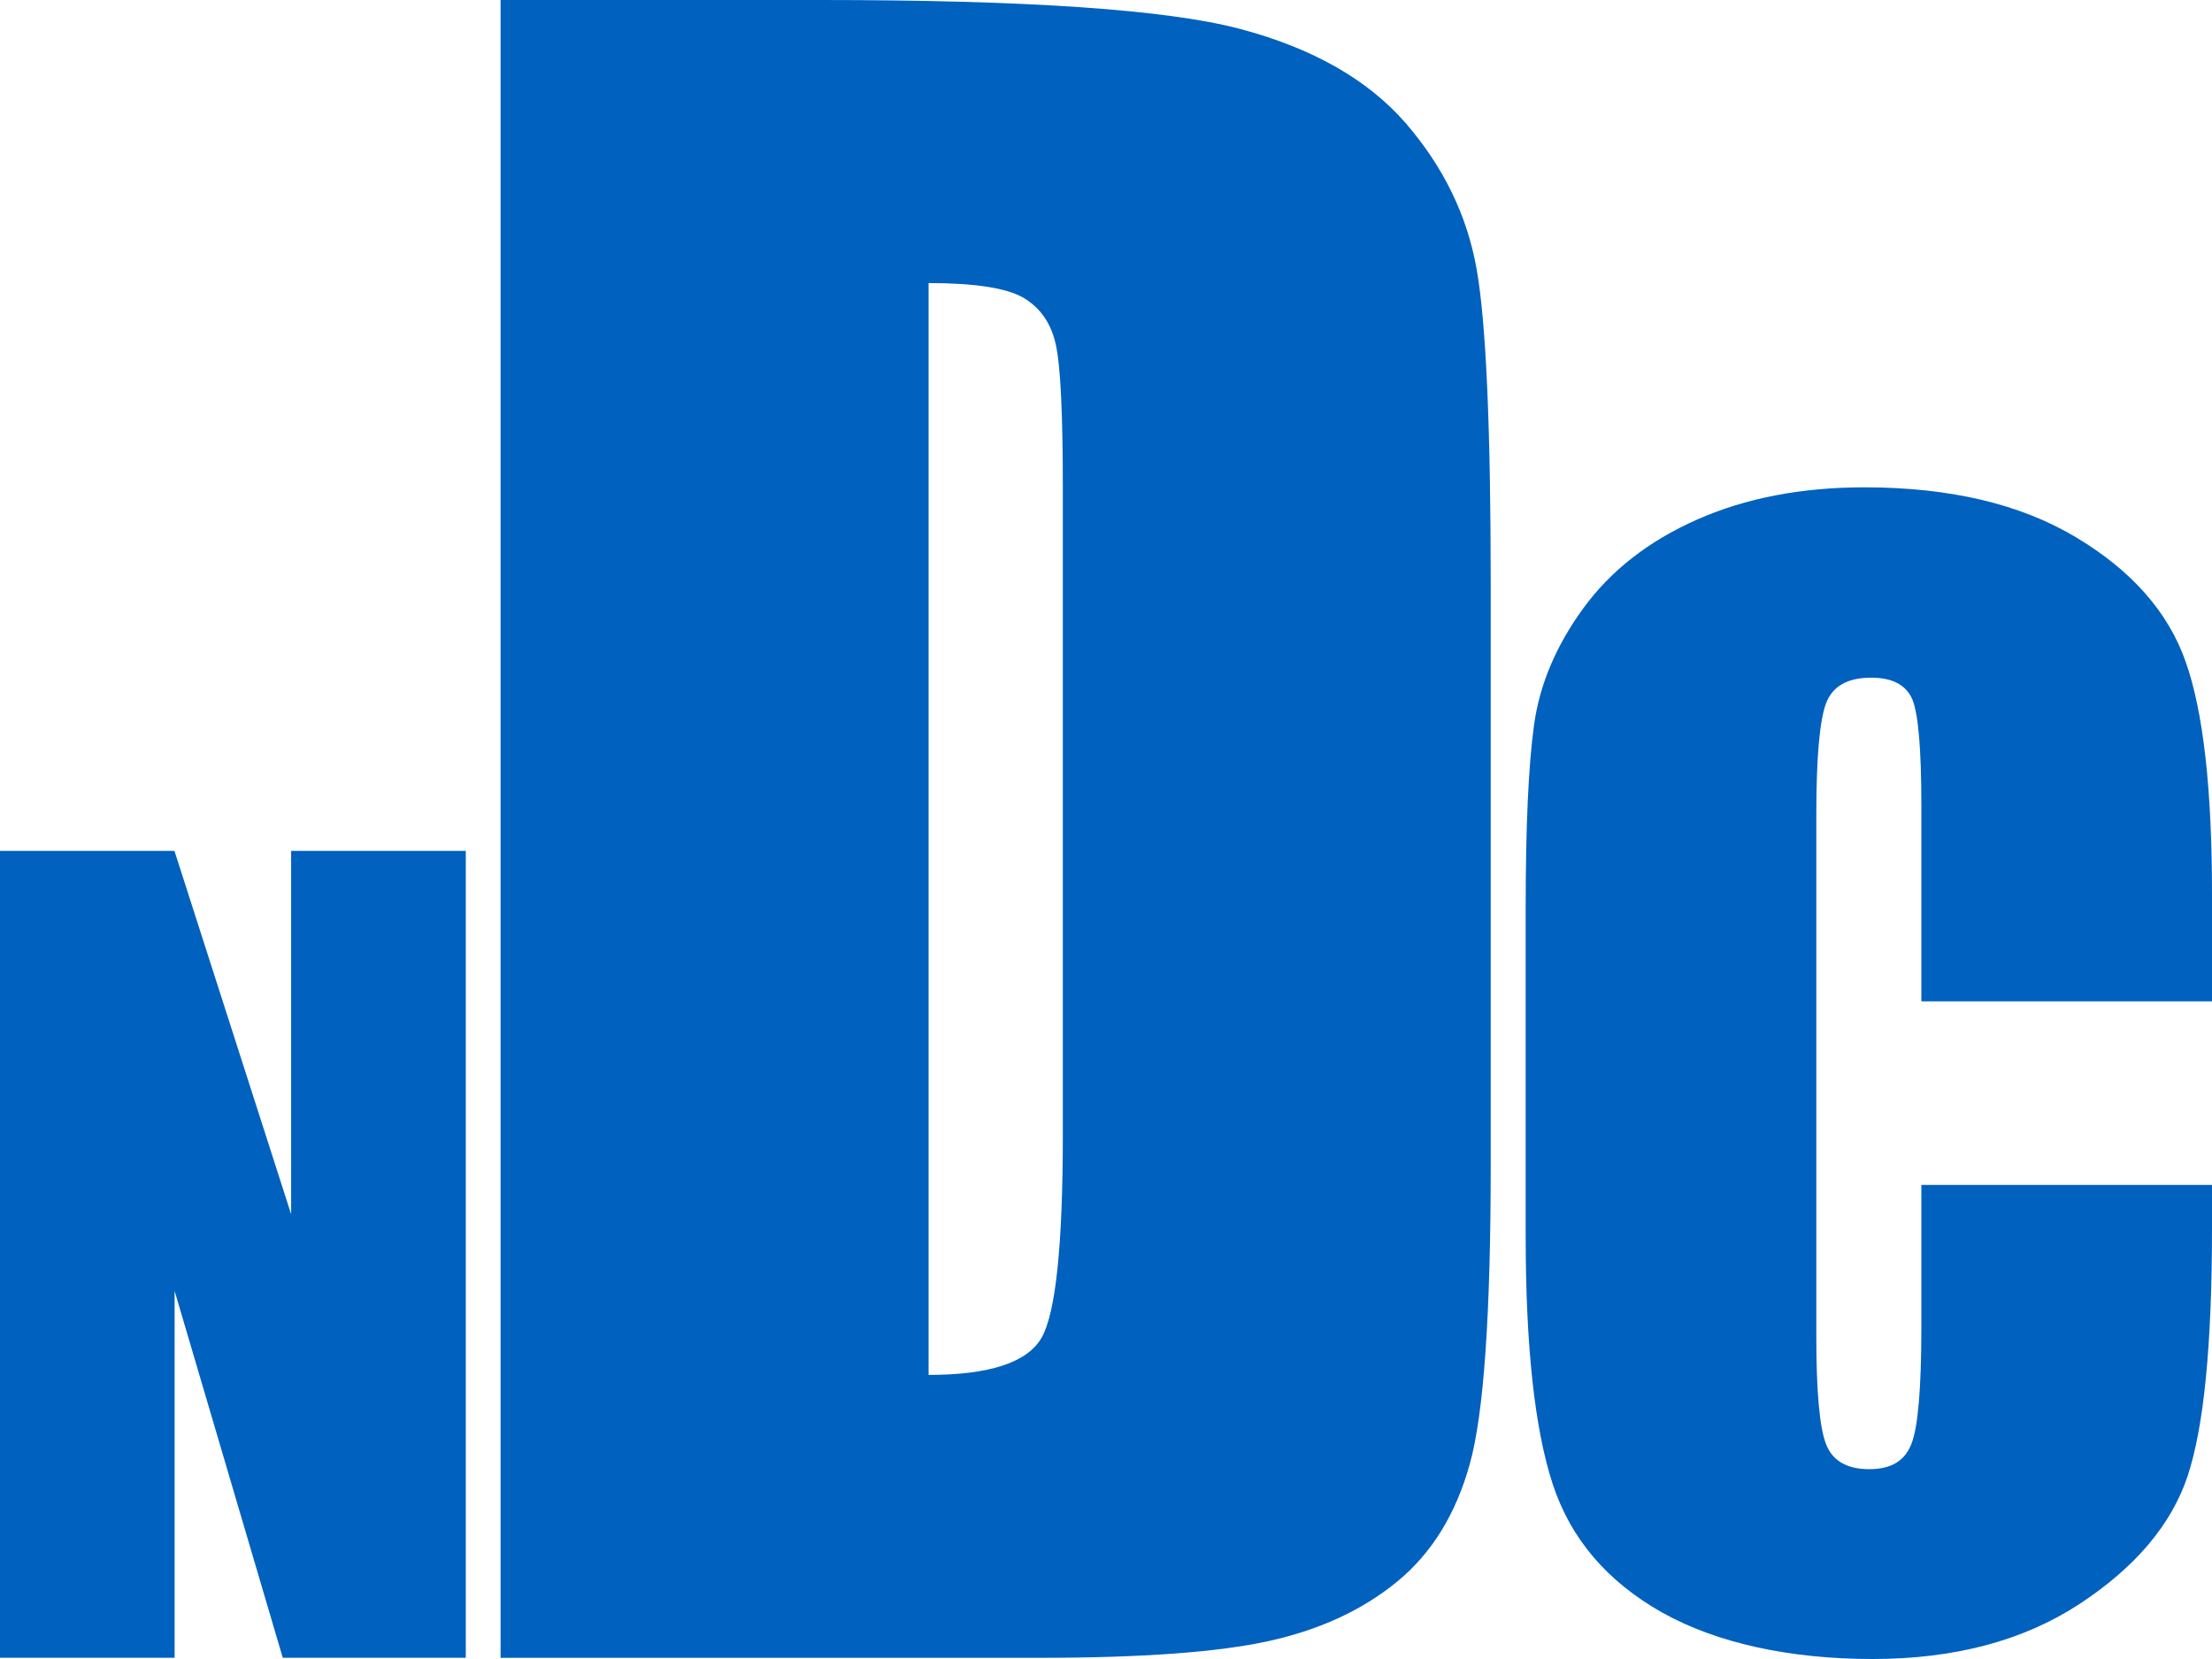
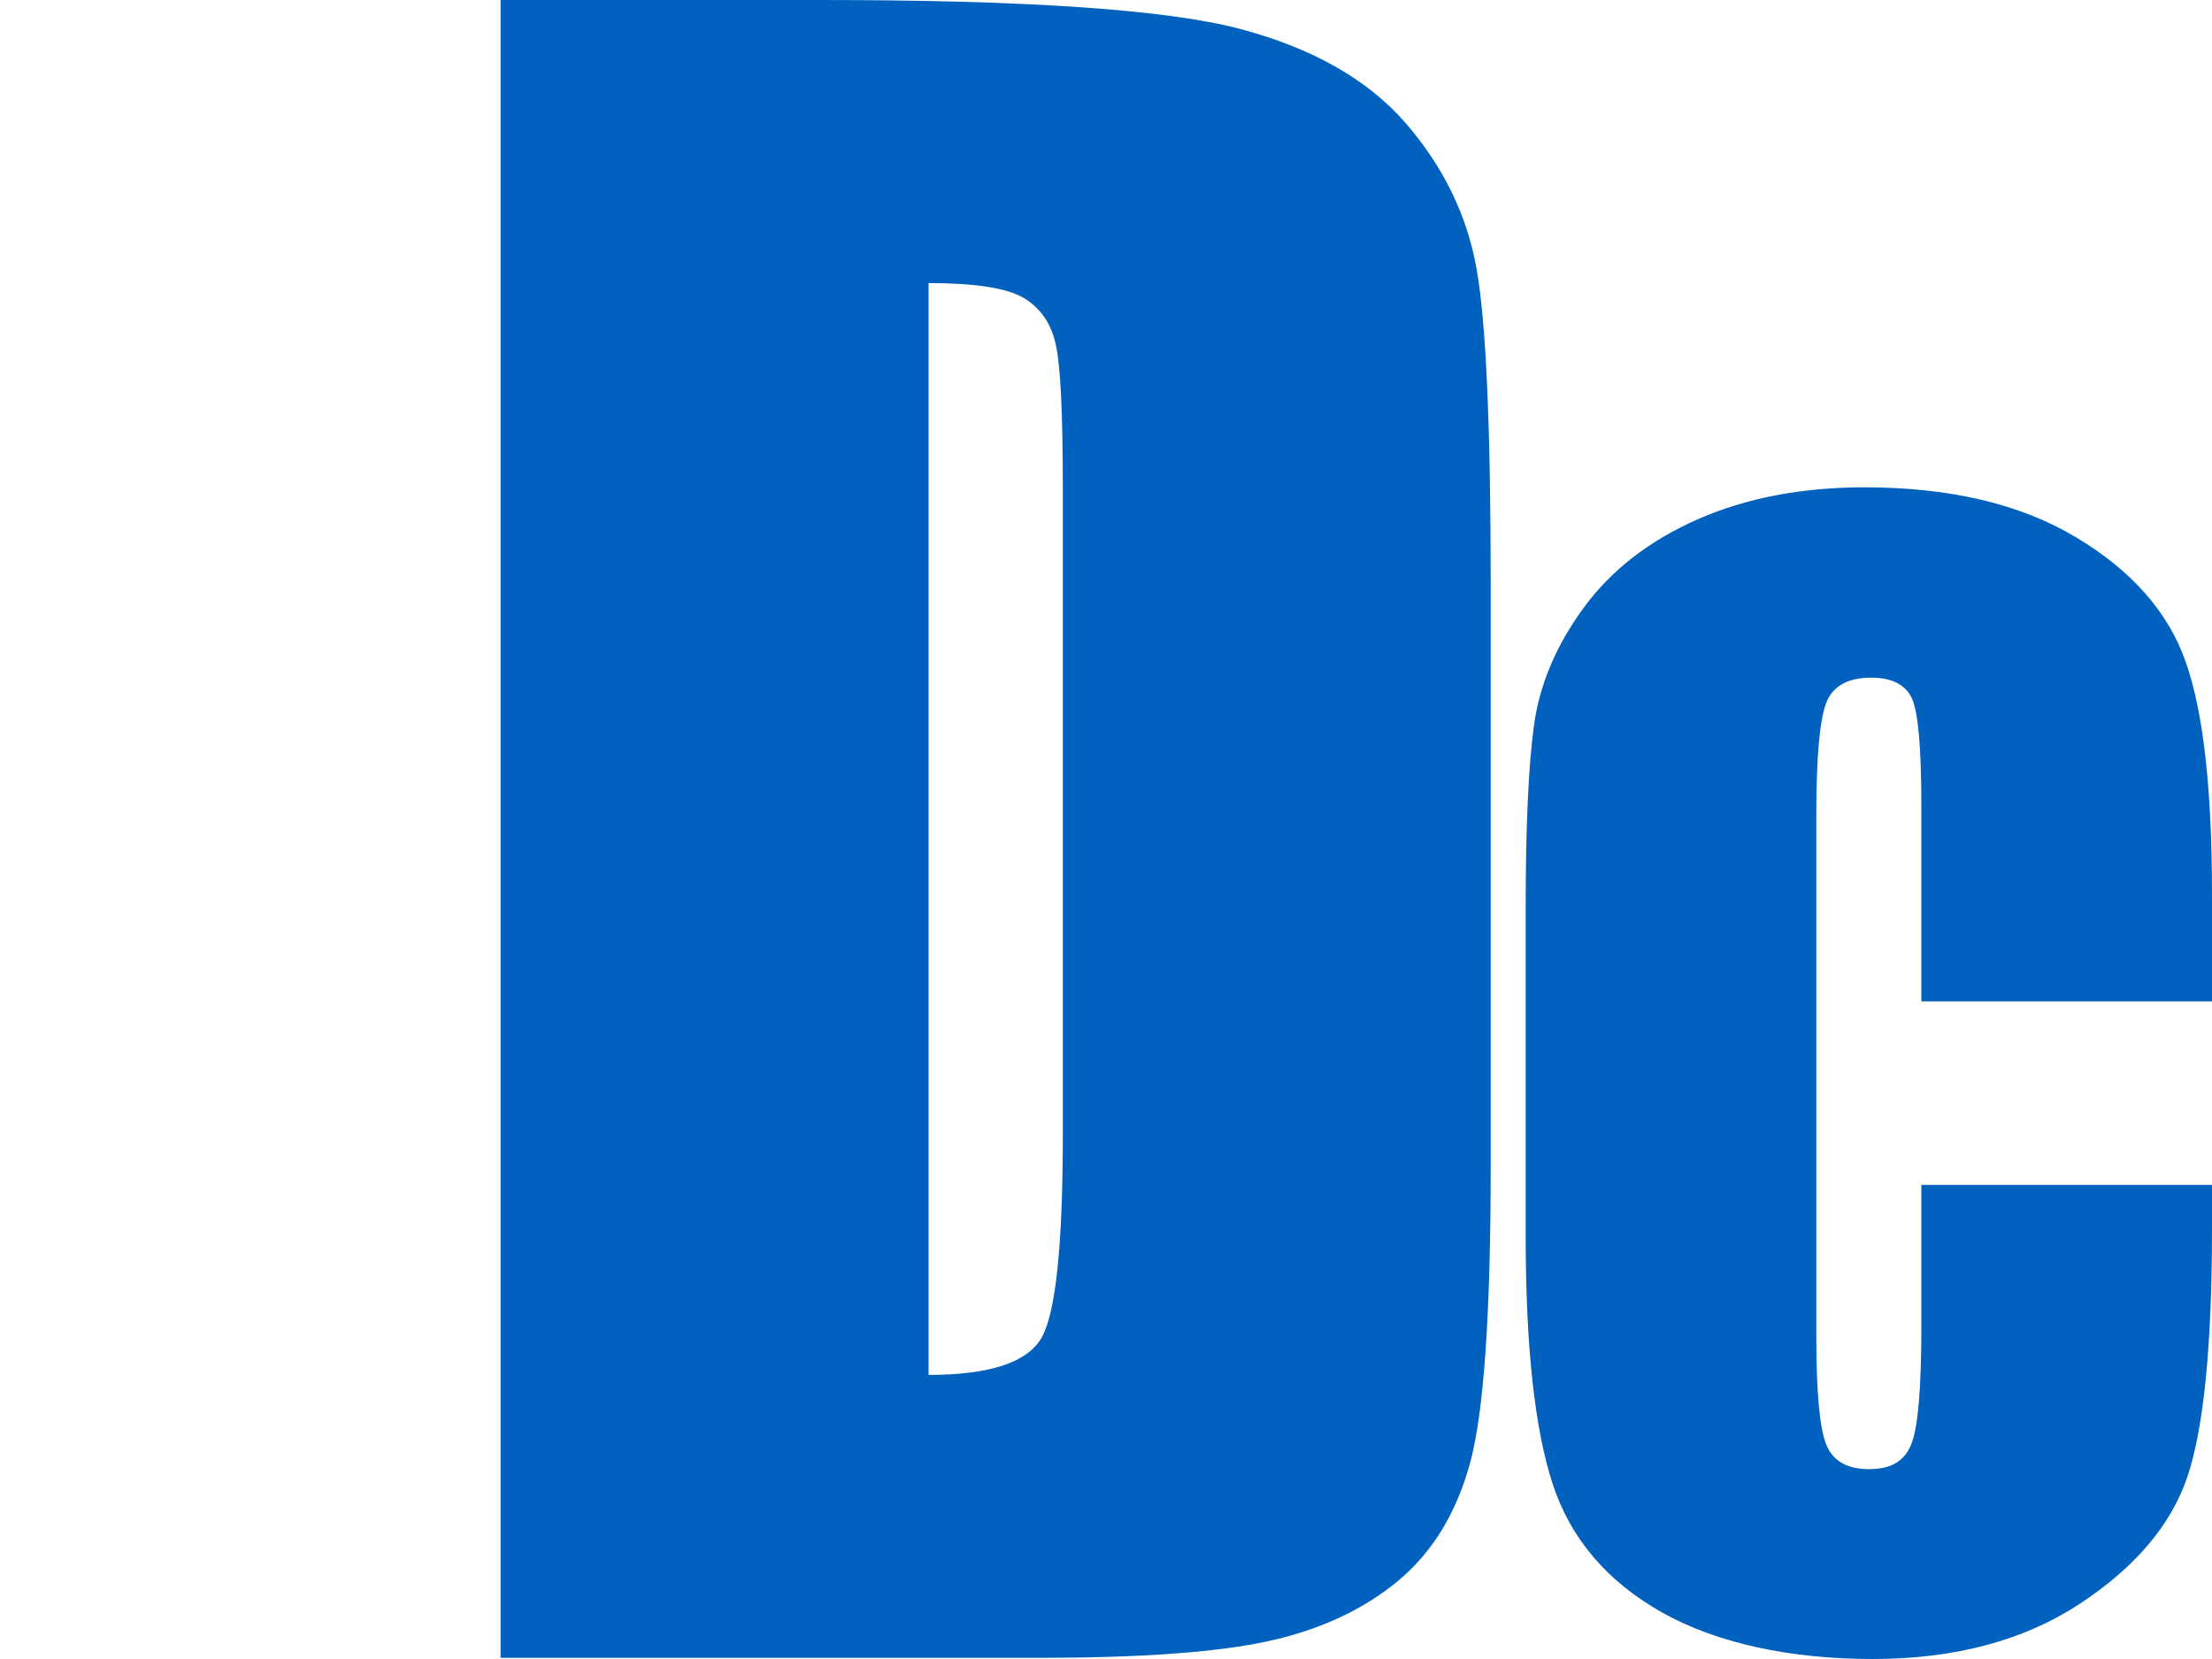
<svg xmlns="http://www.w3.org/2000/svg" width="84" height="63" viewBox="0 0 84 63" fill="none">
  <g id="logo">
    <path id="Vector" d="M19.009 0H31.156C38.996 0 44.3 0.364 47.067 1.092C49.828 1.82 51.928 3.012 53.374 4.668C54.814 6.331 55.711 8.176 56.073 10.209C56.434 12.242 56.609 16.245 56.609 22.2V44.25C56.609 49.903 56.347 53.681 55.817 55.588C55.288 57.496 54.371 58.983 53.056 60.062C51.748 61.135 50.127 61.888 48.195 62.315C46.269 62.741 43.359 62.955 39.482 62.955H19.009V0ZM35.263 10.749V52.212C37.588 52.212 39.021 51.735 39.557 50.794C40.093 49.847 40.361 47.268 40.361 43.064V18.573C40.361 15.718 40.274 13.886 40.093 13.083C39.919 12.28 39.507 11.69 38.865 11.307C38.223 10.937 37.02 10.749 35.257 10.749H35.263Z" fill="#0061BF" />
-     <path id="Vector_2" d="M17.688 32.313V62.953H10.738L6.631 49.023V62.953H0V32.313H6.625L11.056 46.112V32.313H17.681H17.688Z" fill="#0061BF" />
    <path id="Vector_3" d="M84 38.027H72.963V30.591C72.963 28.426 72.844 27.077 72.614 26.544C72.377 26.011 71.86 25.734 71.062 25.734C70.158 25.734 69.585 26.061 69.342 26.713C69.099 27.366 68.974 28.771 68.974 30.936V50.777C68.974 52.854 69.099 54.209 69.342 54.837C69.585 55.471 70.133 55.791 70.981 55.791C71.829 55.791 72.333 55.471 72.583 54.837C72.838 54.203 72.963 52.716 72.963 50.369V44.998H84V46.661C84 51.078 83.689 54.209 83.072 56.06C82.455 57.905 81.077 59.53 78.958 60.917C76.839 62.304 74.222 63 71.112 63C68.002 63 65.216 62.41 63.122 61.237C61.028 60.057 59.638 58.426 58.959 56.343C58.279 54.259 57.937 51.122 57.937 46.937V34.463C57.937 31.388 58.042 29.079 58.254 27.535C58.466 25.998 59.09 24.517 60.13 23.093C61.171 21.668 62.605 20.545 64.449 19.729C66.294 18.914 68.413 18.506 70.8 18.506C74.047 18.506 76.733 19.14 78.84 20.407C80.953 21.668 82.343 23.25 83.003 25.138C83.67 27.027 84 29.97 84 33.954V38.014V38.027Z" fill="#0061BF" />
  </g>
</svg>